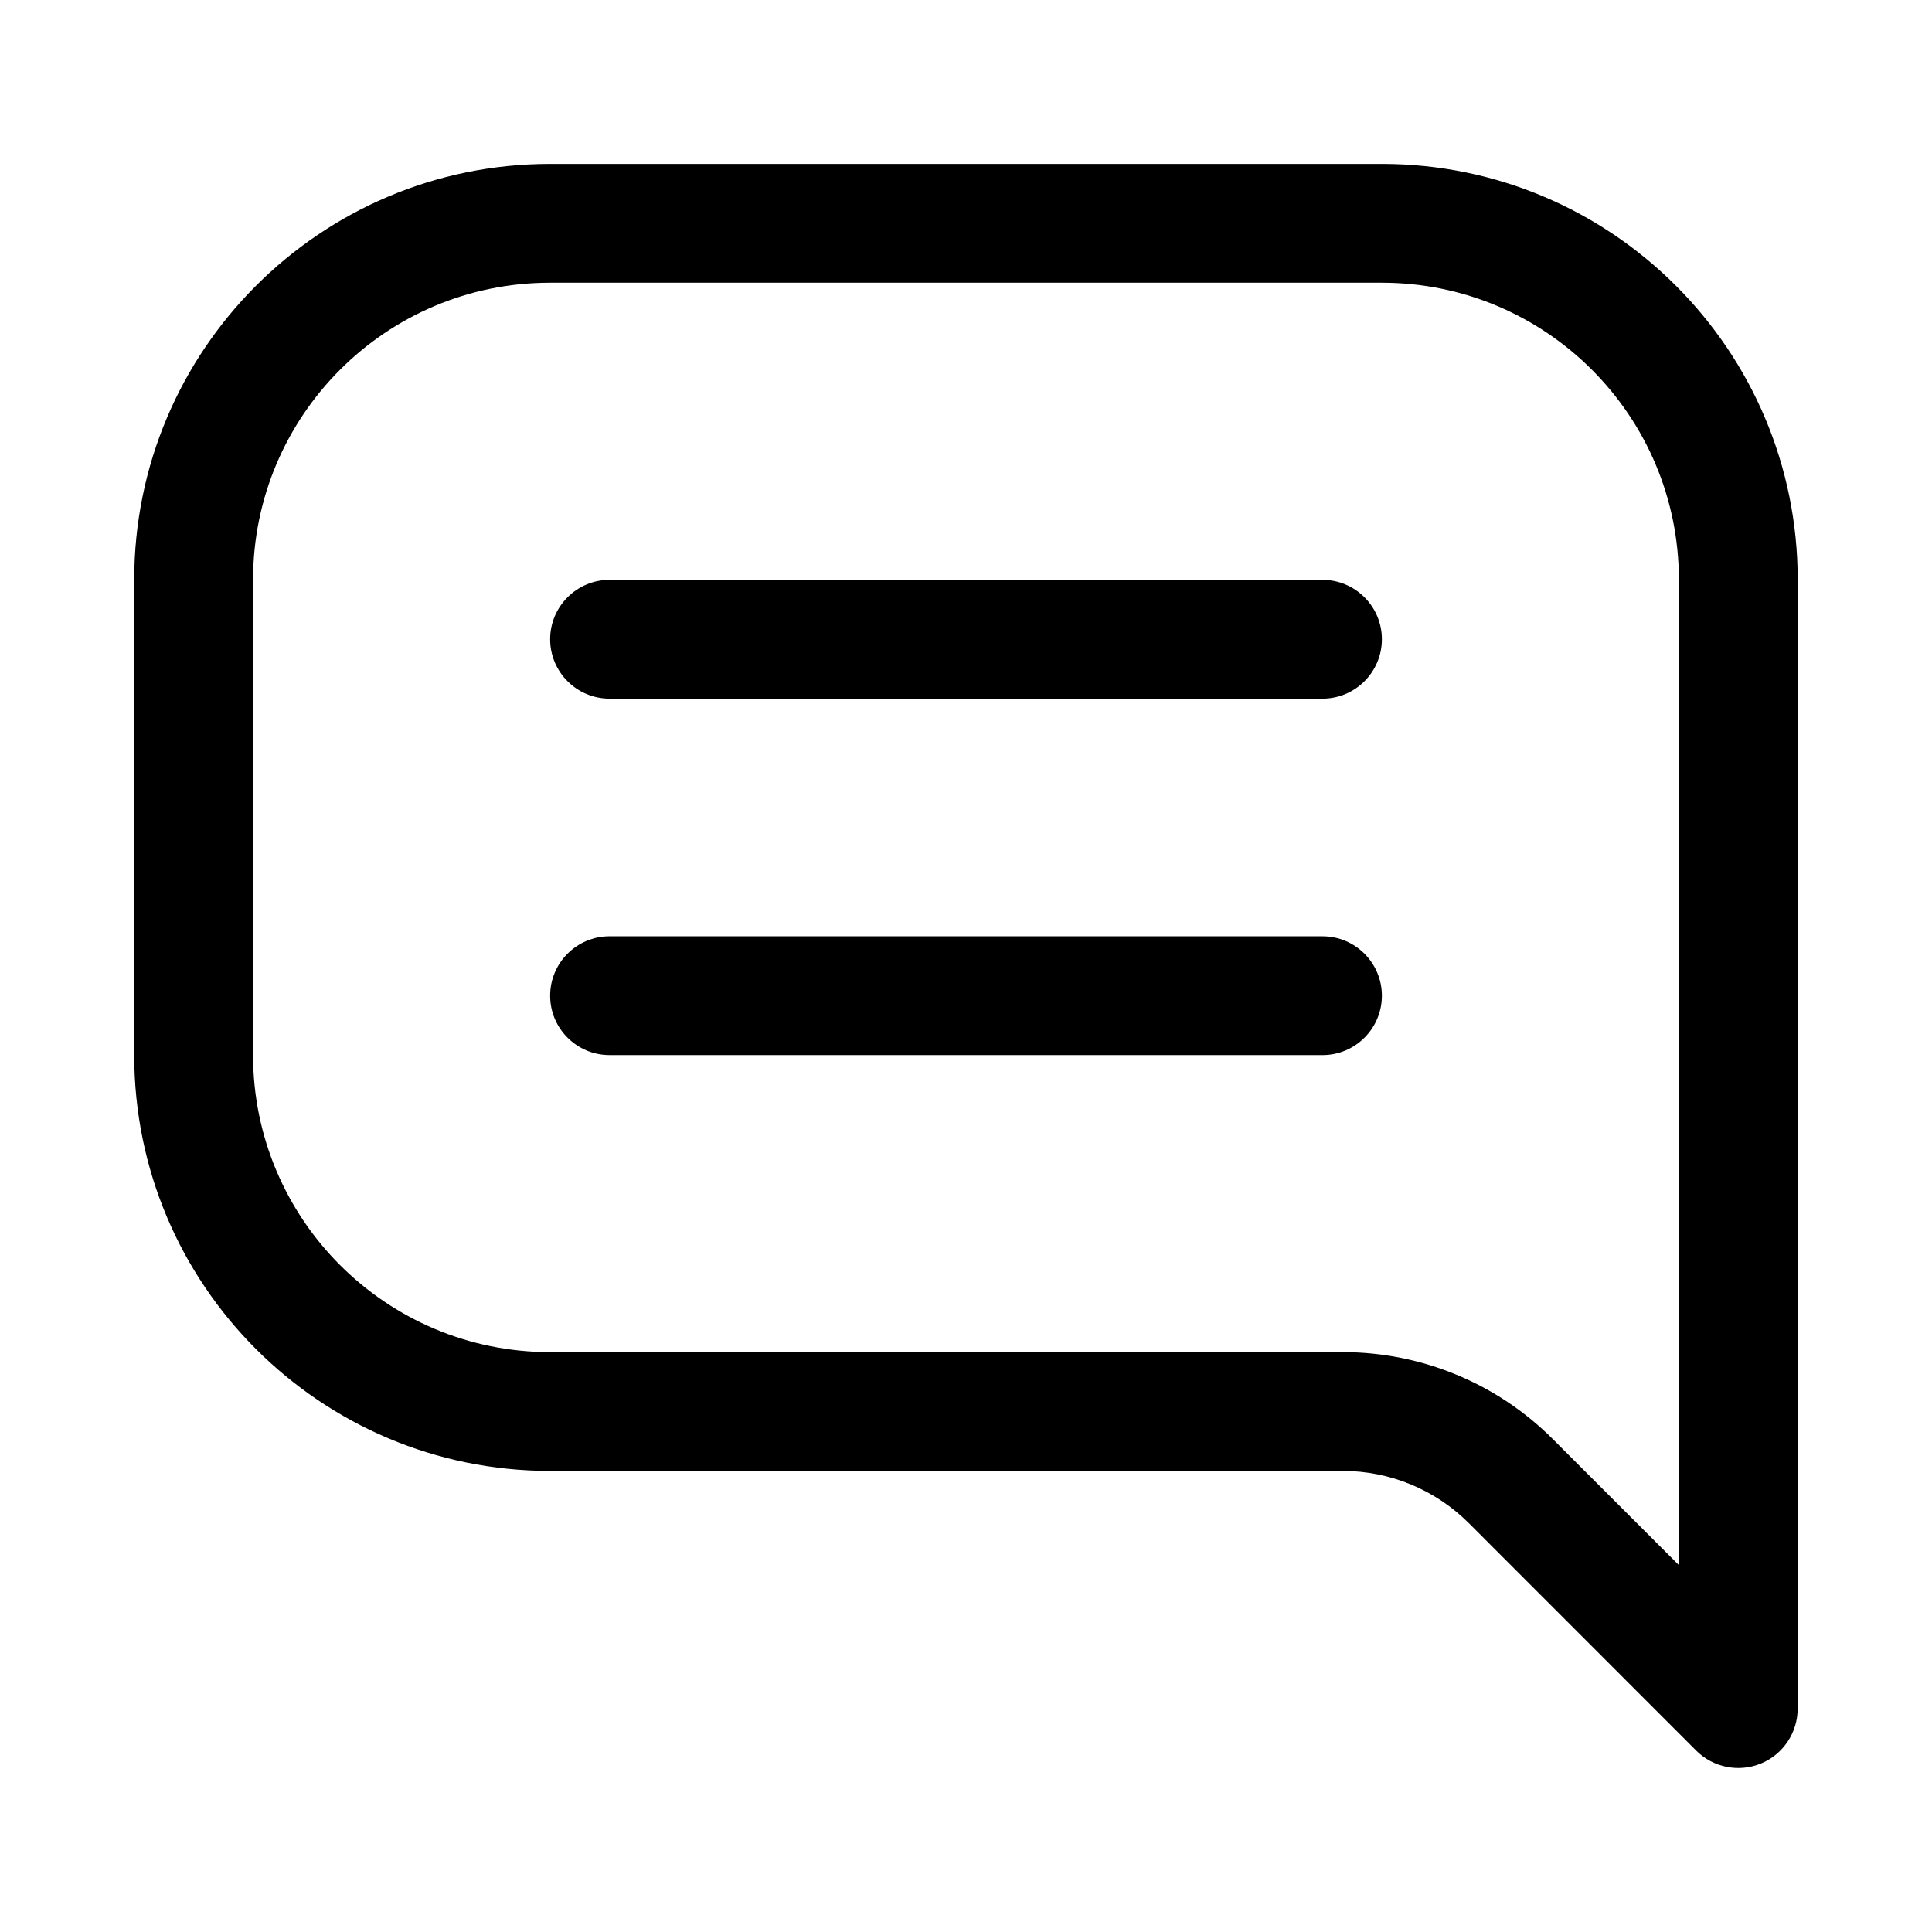
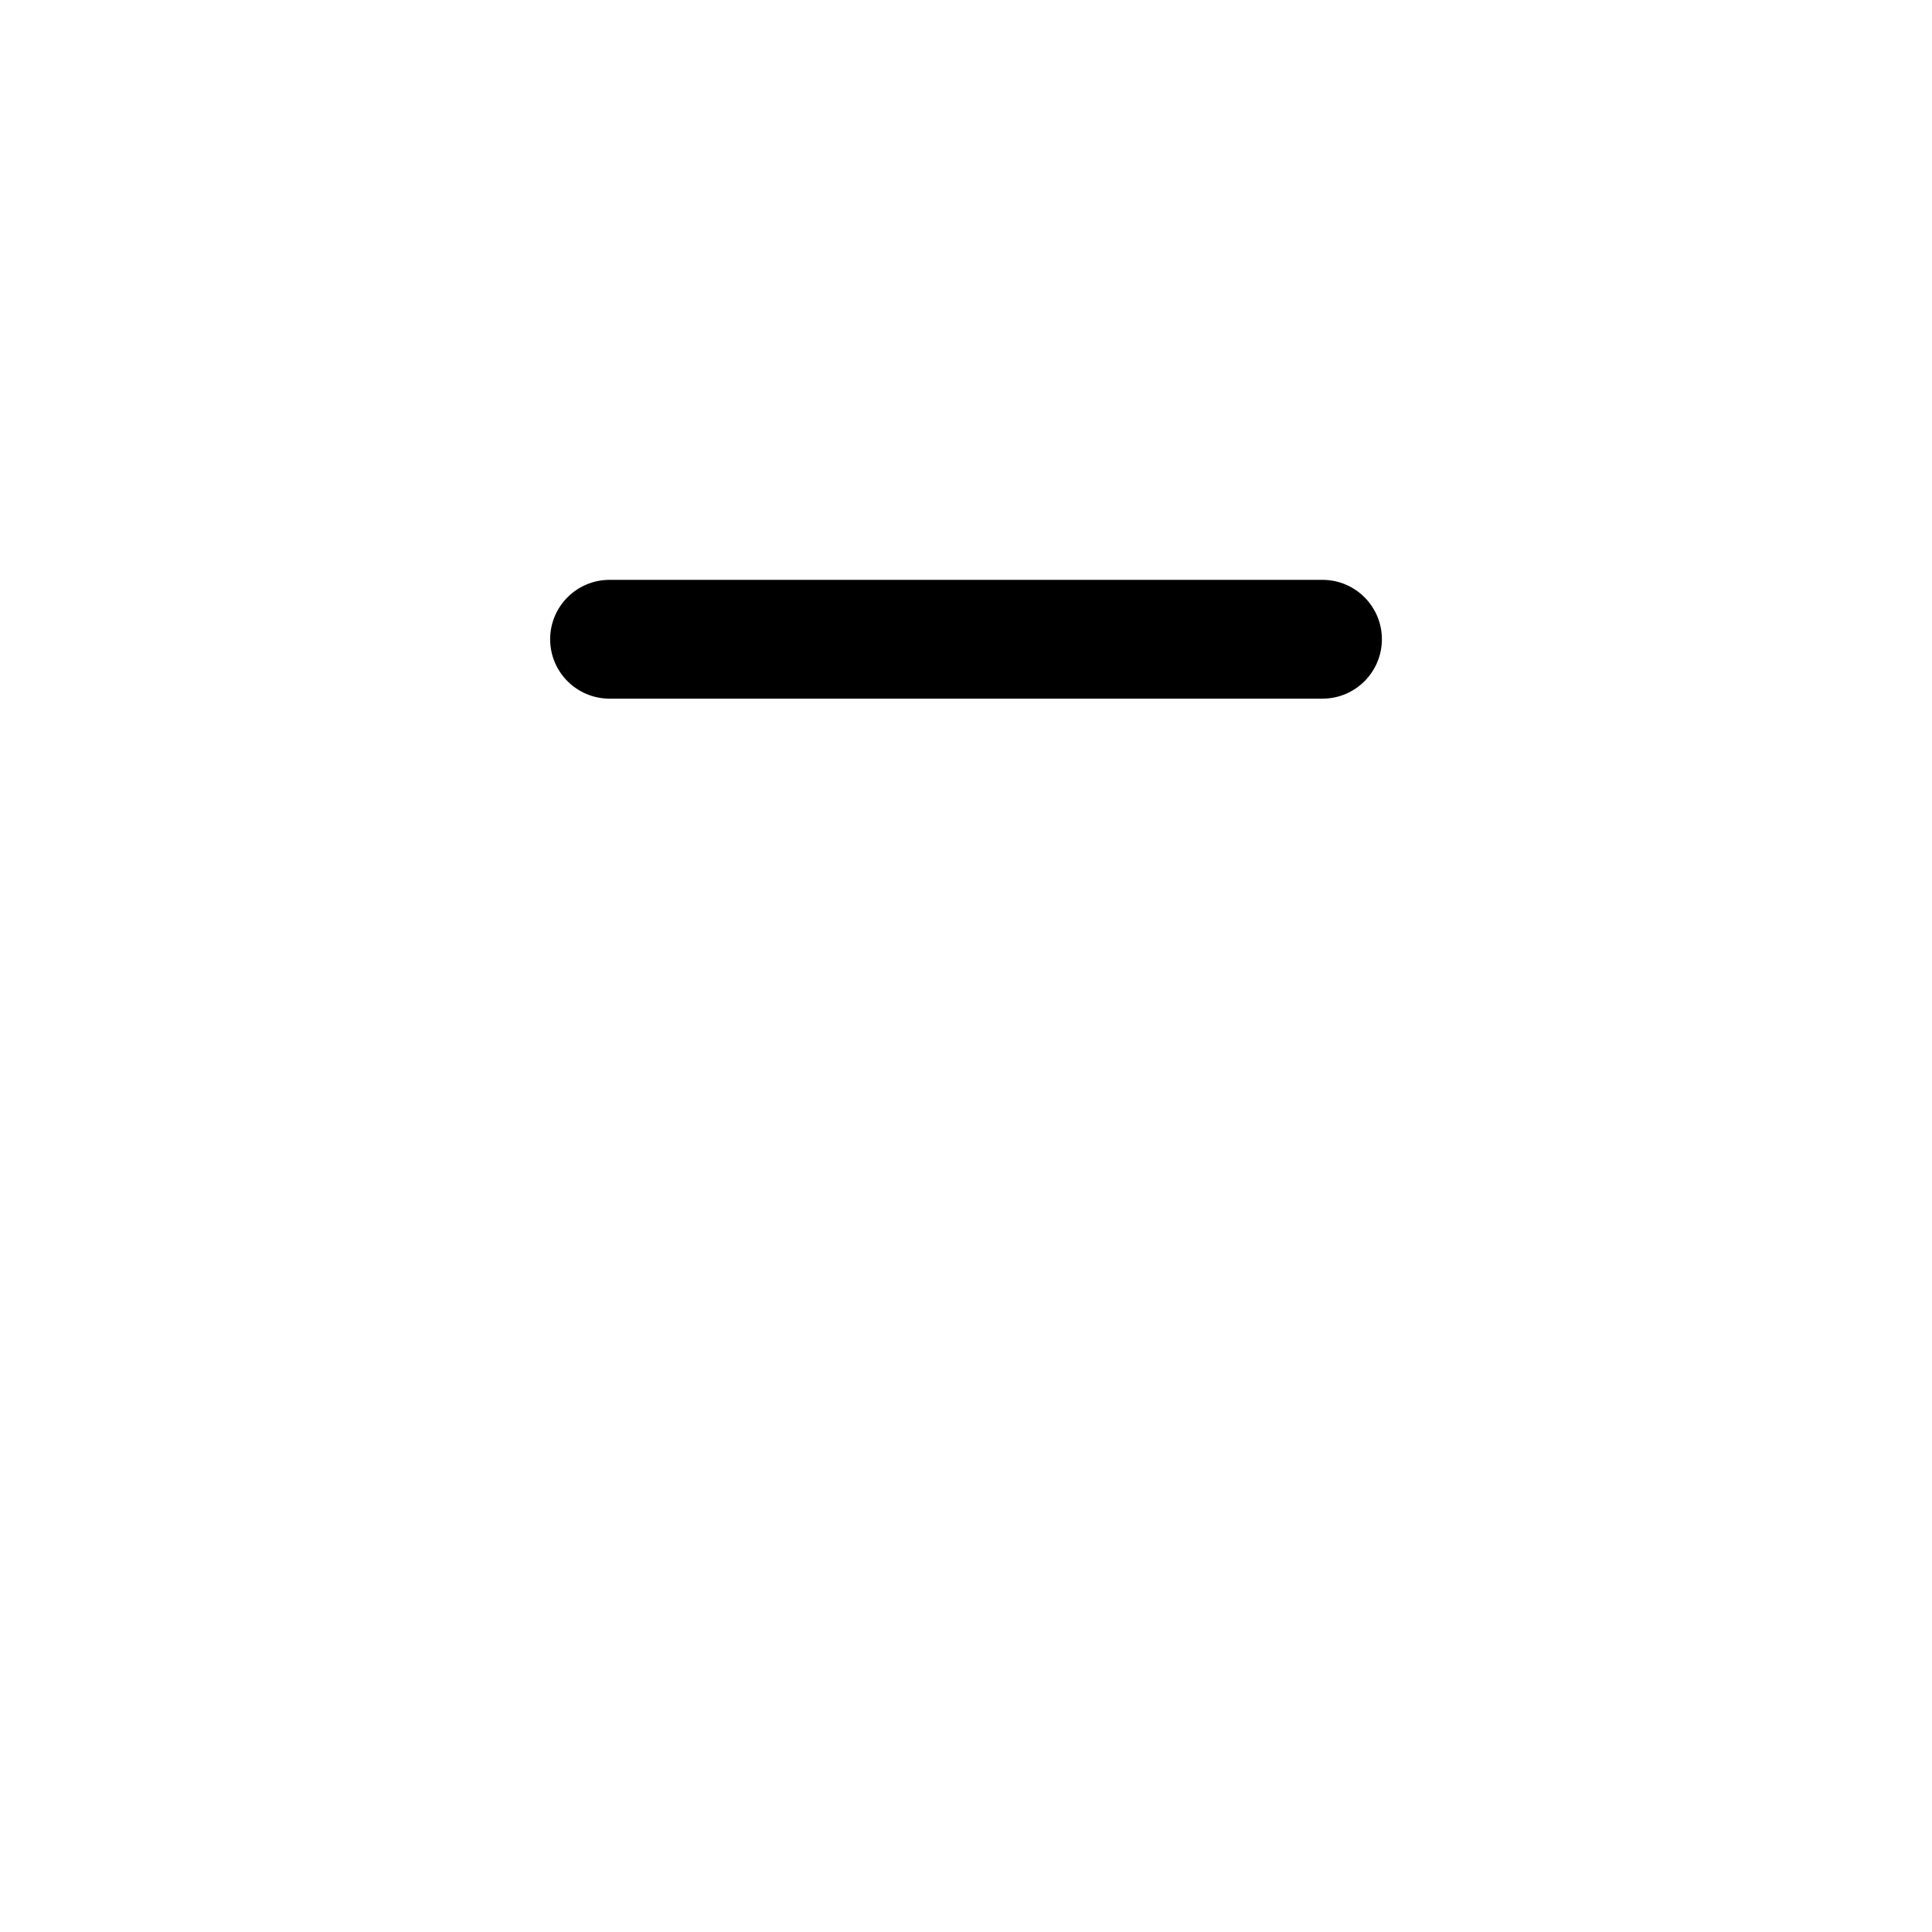
<svg xmlns="http://www.w3.org/2000/svg" fill="#000000" width="800px" height="800px" version="1.1" viewBox="144 144 512 512">
  <g fill-rule="evenodd">
    <path d="m305.54 329.15h188.93c8.691 0 15.746-7.055 15.746-15.742 0-8.691-7.055-15.742-15.746-15.742h-188.93c-8.691 0-15.746 7.055-15.746 15.742 0 8.691 7.055 15.742 15.746 15.742z" />
-     <path d="m305.54 423.61h188.93c8.691 0 15.746-7.055 15.746-15.742 0-8.691-7.055-15.742-15.746-15.742l-188.93-0.004c-8.691 0-15.746 7.055-15.746 15.742 0 8.691 7.055 15.742 15.746 15.742z" />
-     <path d="m620.41 297.65c0-60.871-49.34-110.21-110.21-110.21h-220.42c-60.867 0-110.21 49.336-110.21 110.21v125.95c0 60.871 49.34 110.21 110.21 110.21h210.07c12.523 0 24.535 4.977 33.402 13.832 23.254 23.273 60.262 60.285 60.262 60.285 4.504 4.5 11.289 5.84 17.172 3.418 5.887-2.441 9.711-8.191 9.711-14.547zm-31.488 261.12v-261.12c0-43.477-35.242-78.727-78.719-78.727h-220.42c-43.477 0-78.719 35.25-78.719 78.727v125.95c0 43.477 35.242 78.727 78.719 78.727h210.07c20.879 0 40.91 8.285 55.66 23.051z" />
  </g>
</svg>